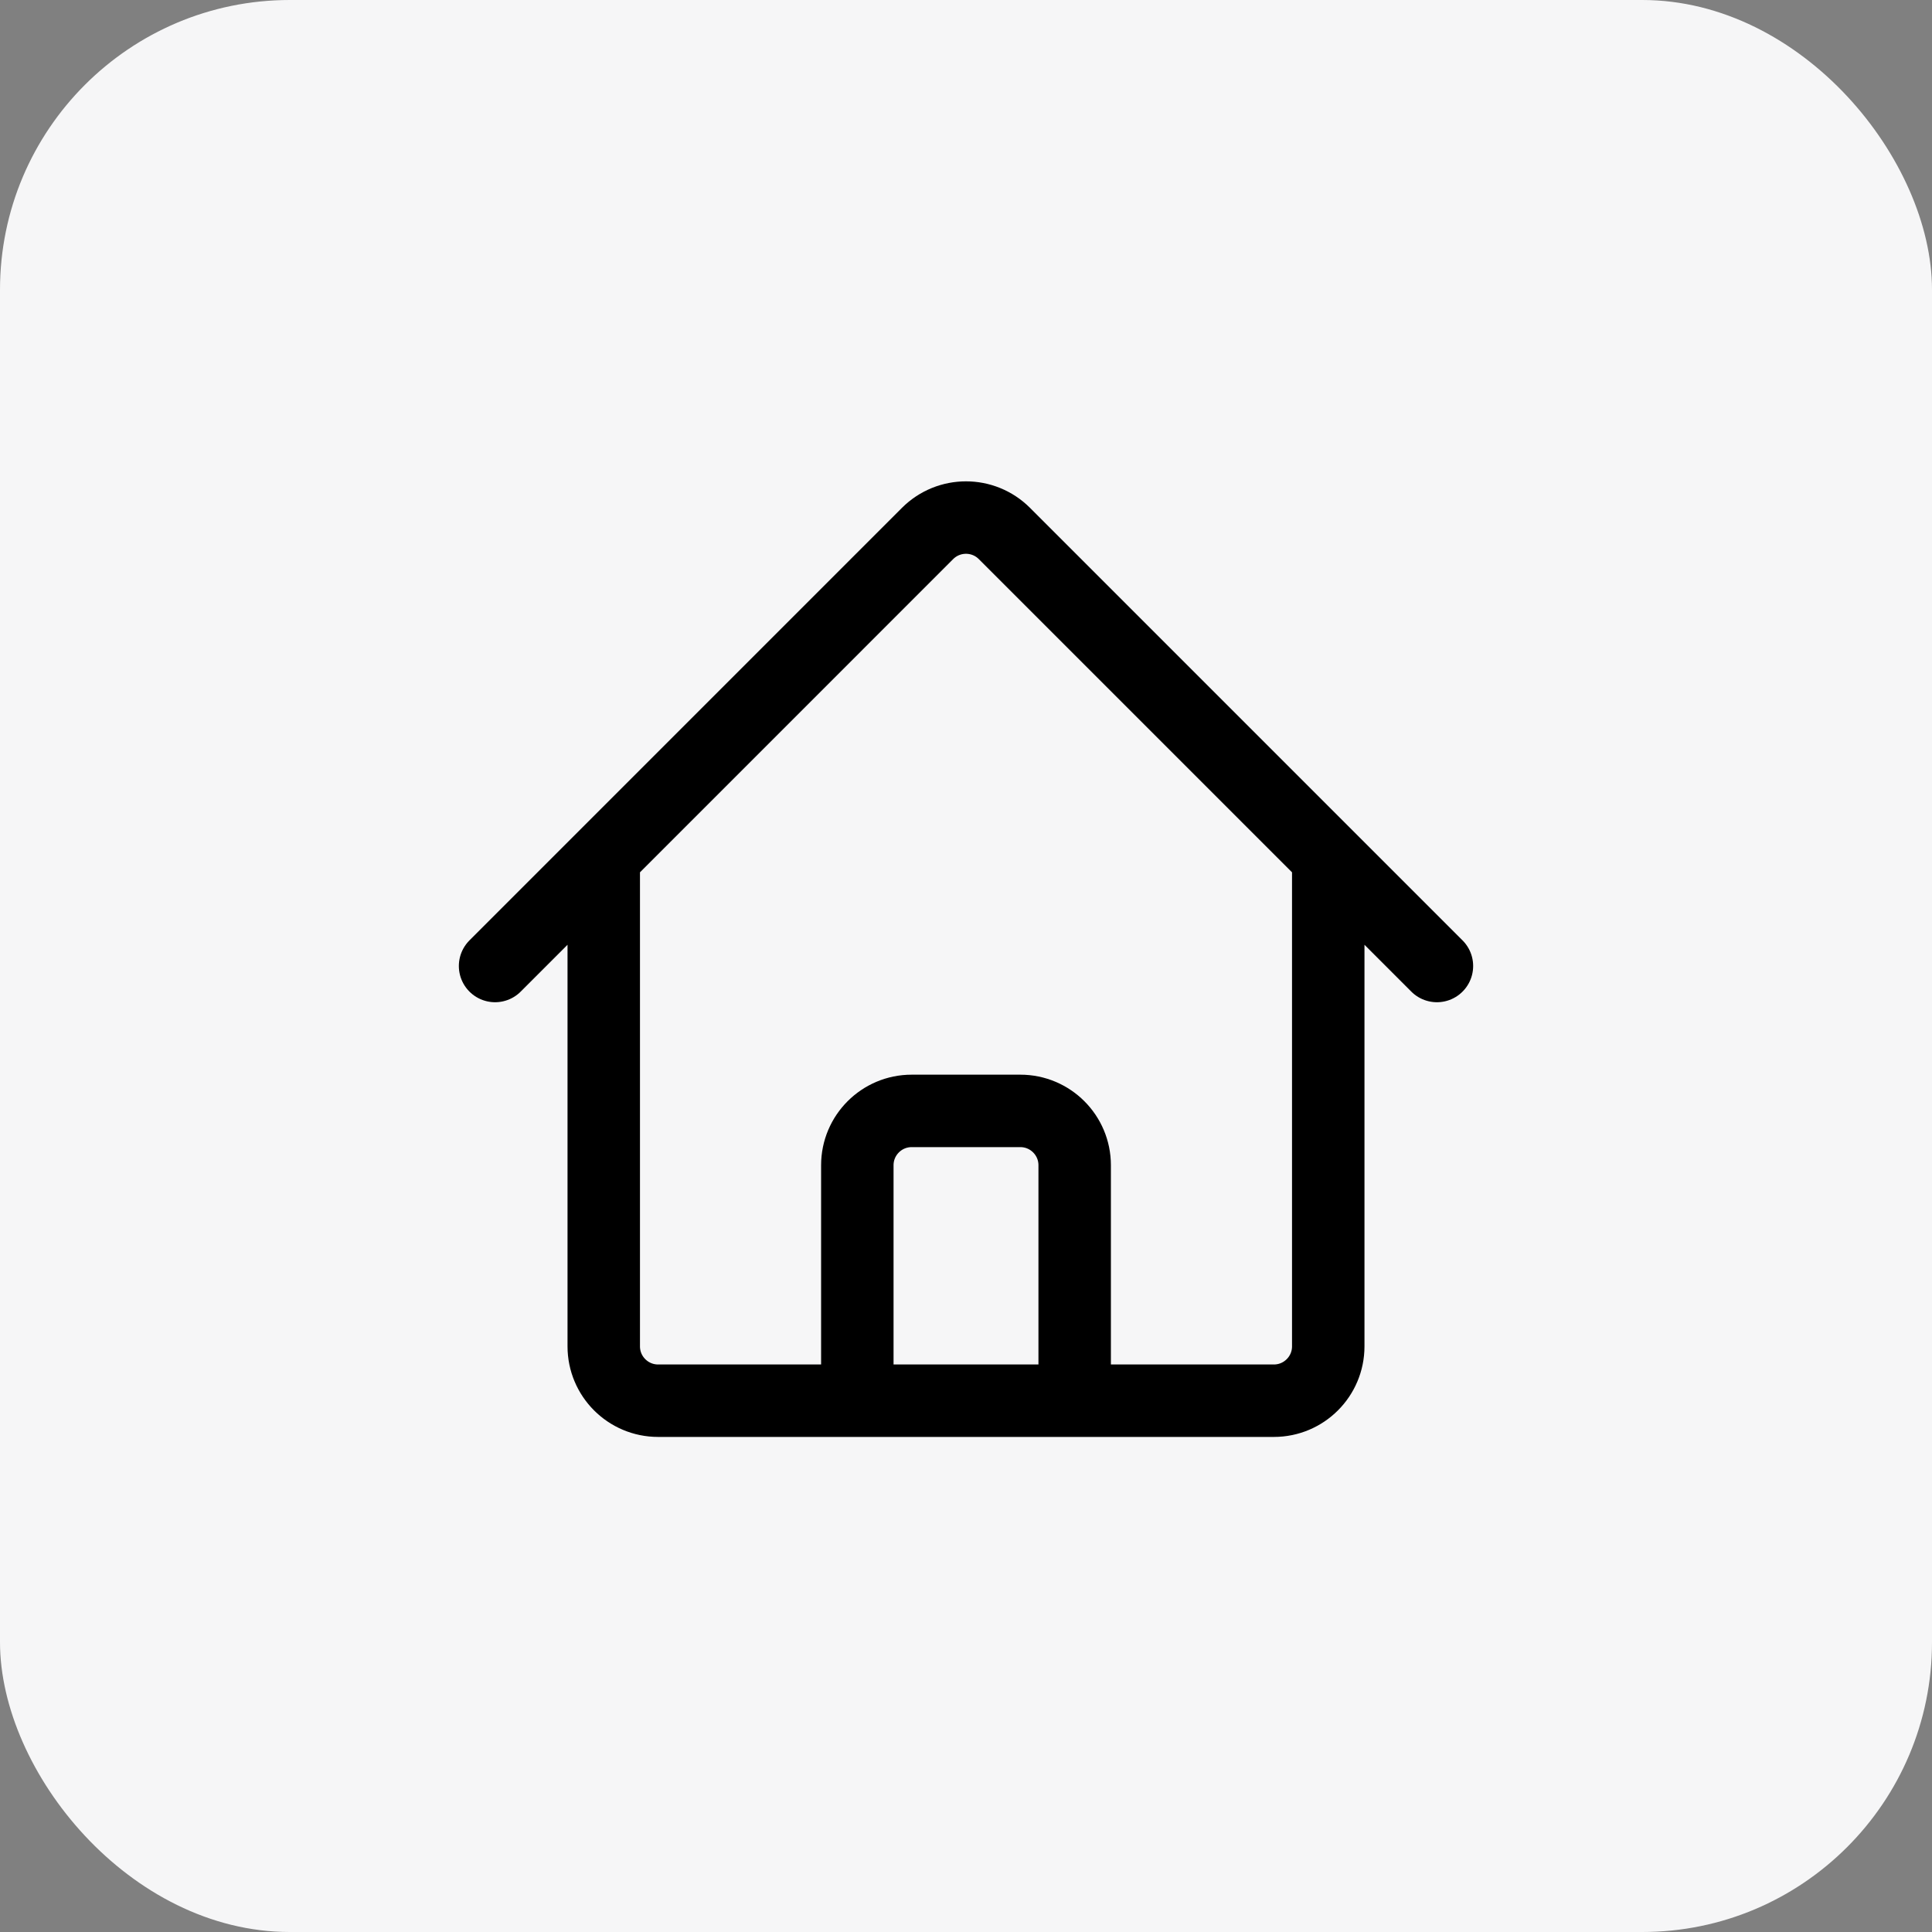
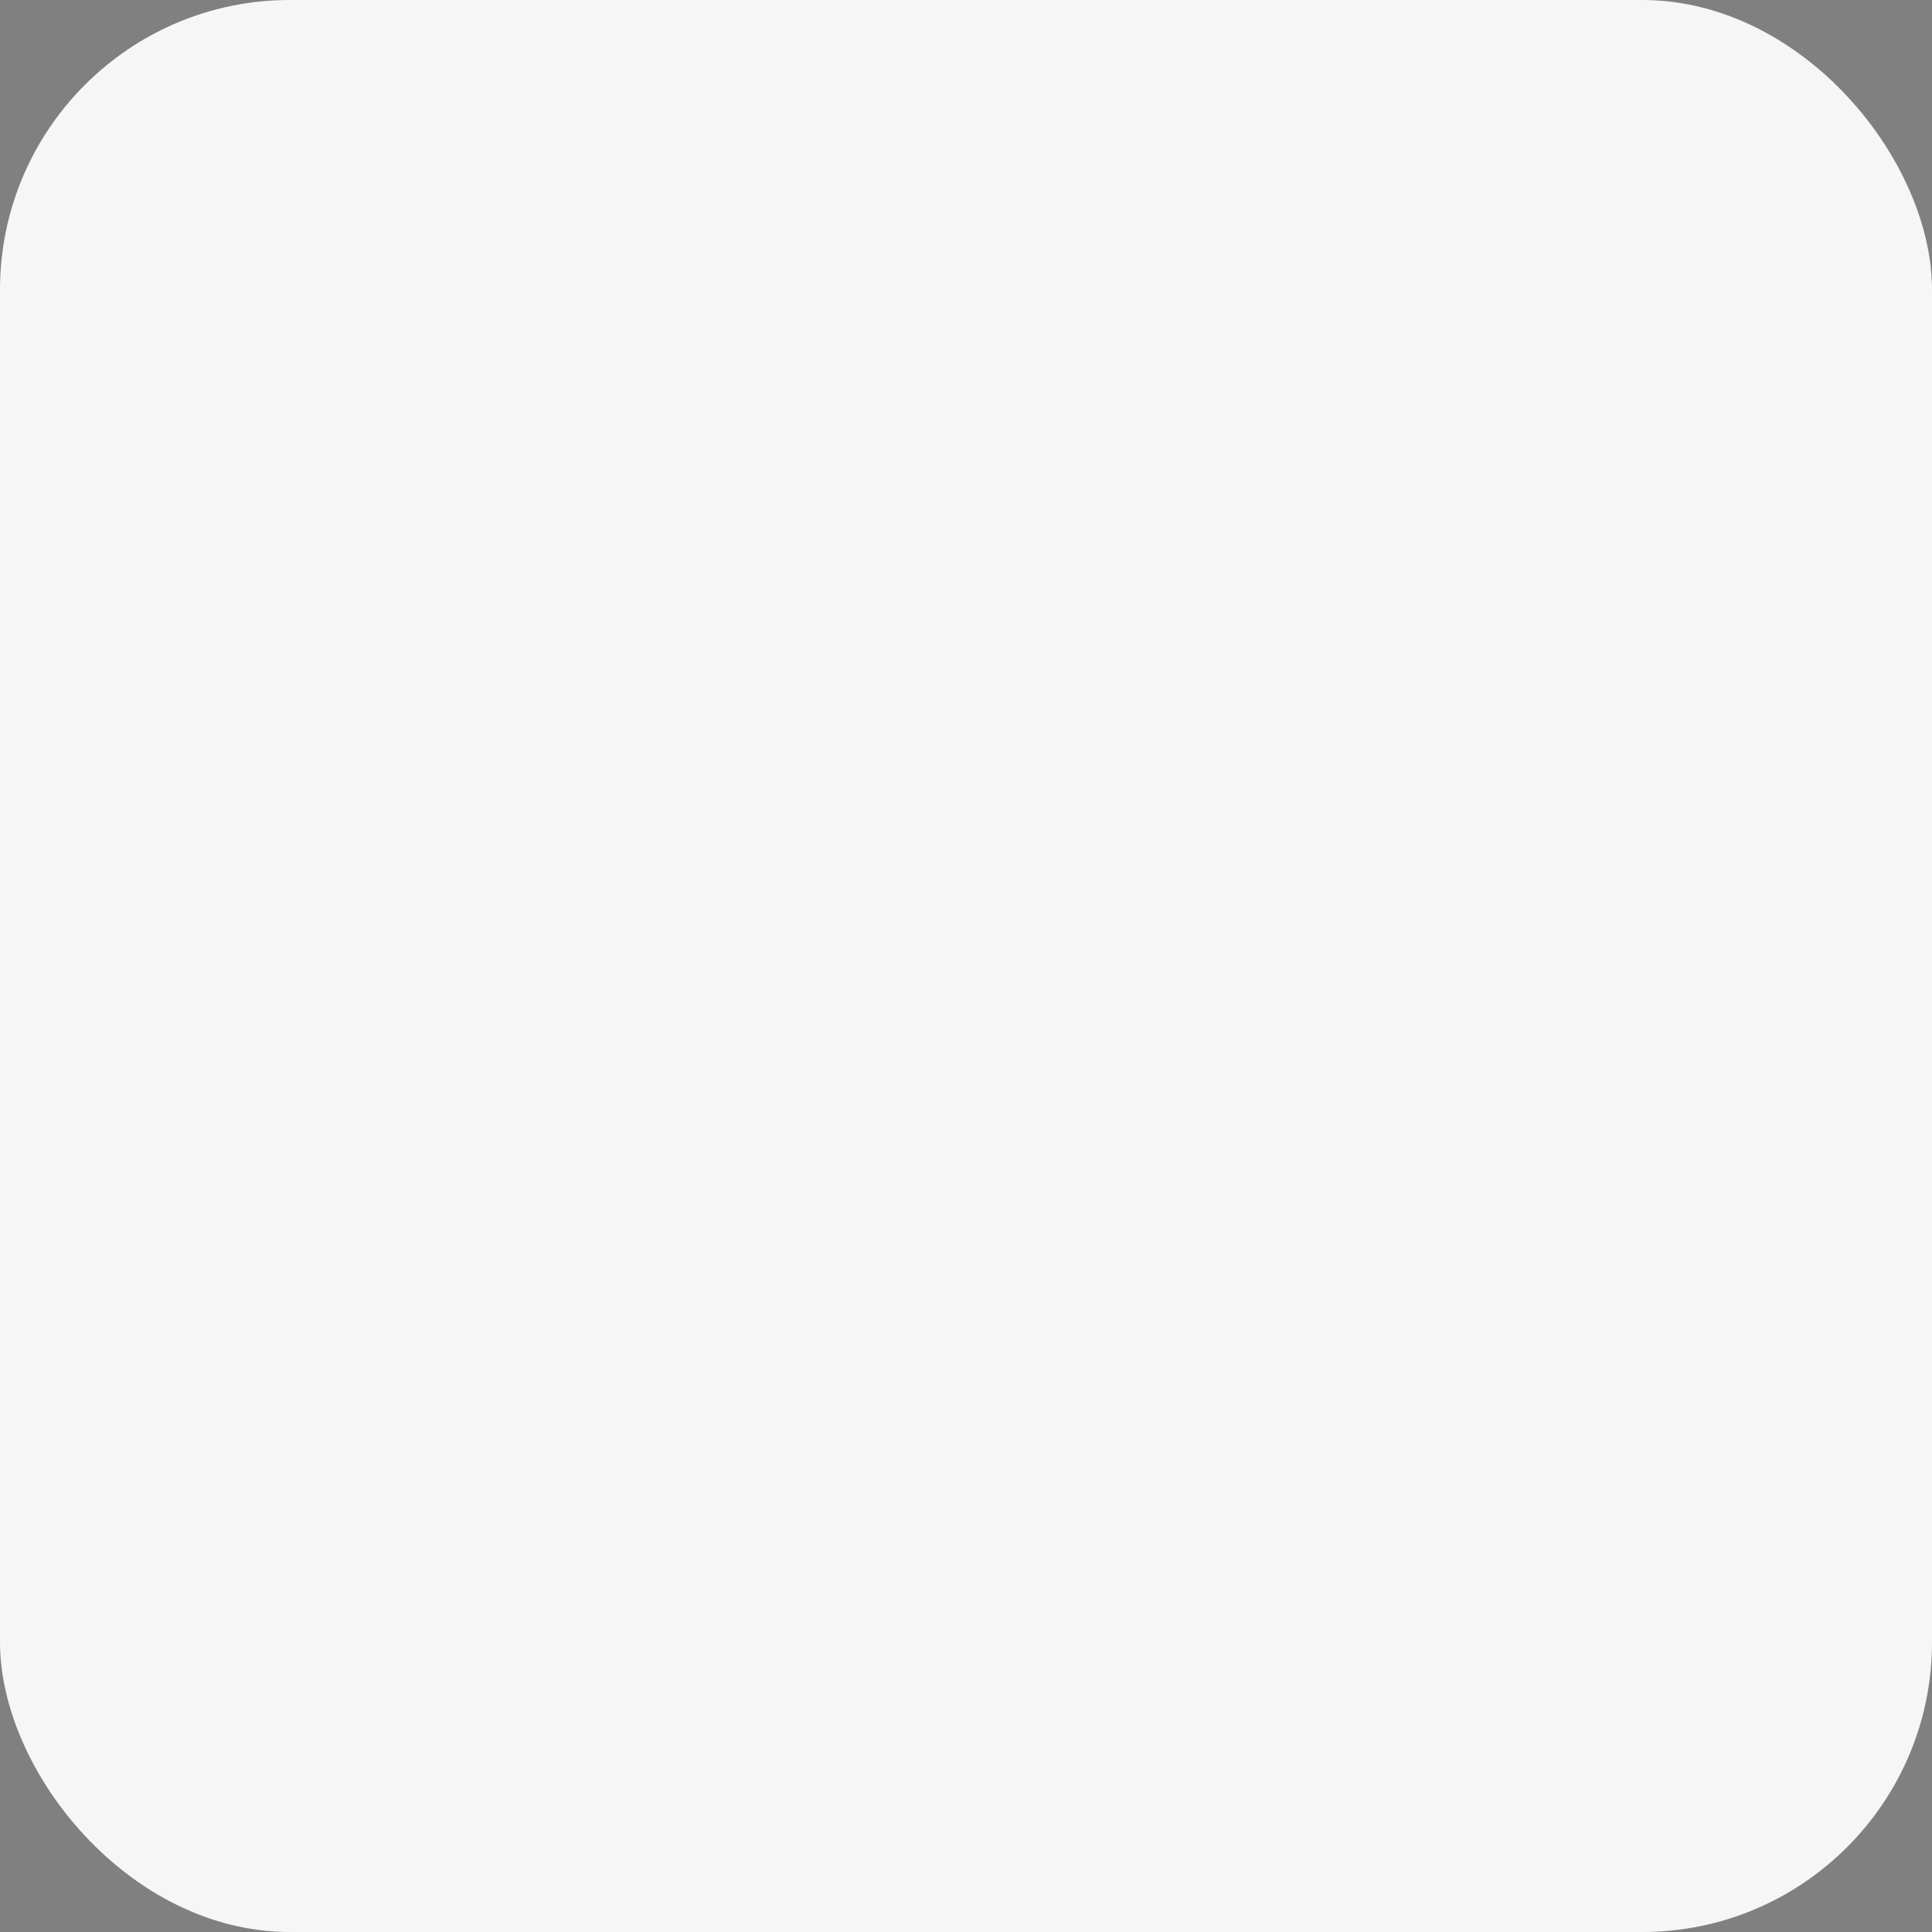
<svg xmlns="http://www.w3.org/2000/svg" width="40" height="40" viewBox="0 0 40 40" fill="none">
  <rect x="0" y="0" width="40" height="40" fill="#808080" stroke="none" />
  <rect width="40" height="40" rx="6" fill="#F6F6F7" />
-   <path d="M10.25 20L19.204 11.045C19.644 10.606 20.356 10.606 20.795 11.045L29.75 20M12.5 17.75V27.875C12.5 28.496 13.004 29 13.625 29H17.75V24.125C17.75 23.504 18.254 23 18.875 23H21.125C21.746 23 22.25 23.504 22.25 24.125V29H26.375C26.996 29 27.5 28.496 27.5 27.875V17.75M16.25 29H24.5" stroke="black" stroke-width="1.5" stroke-linecap="round" stroke-linejoin="round" />
</svg>